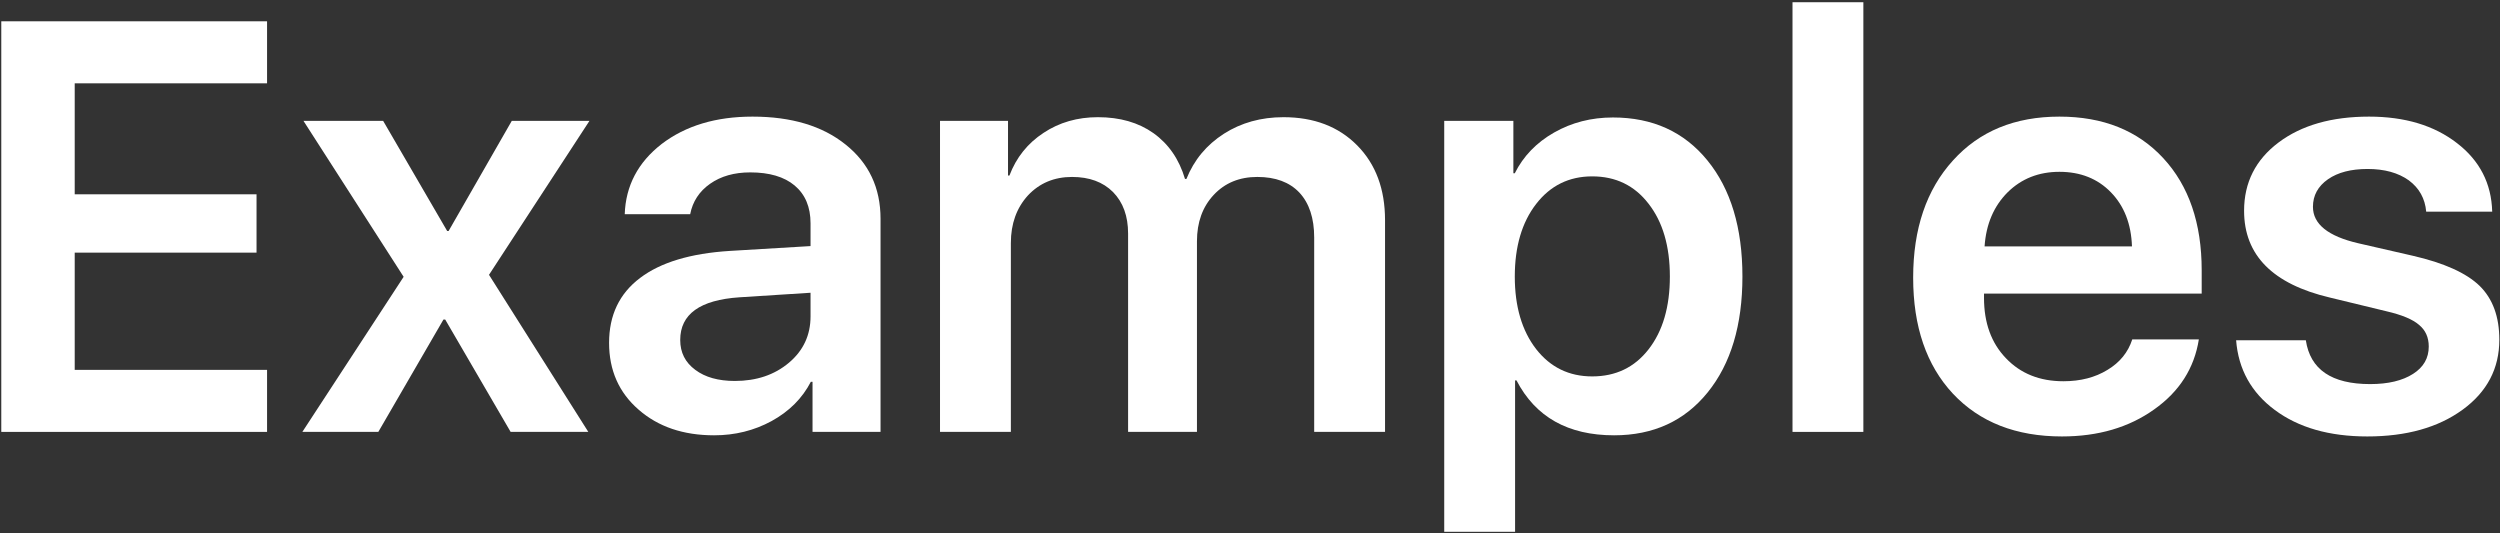
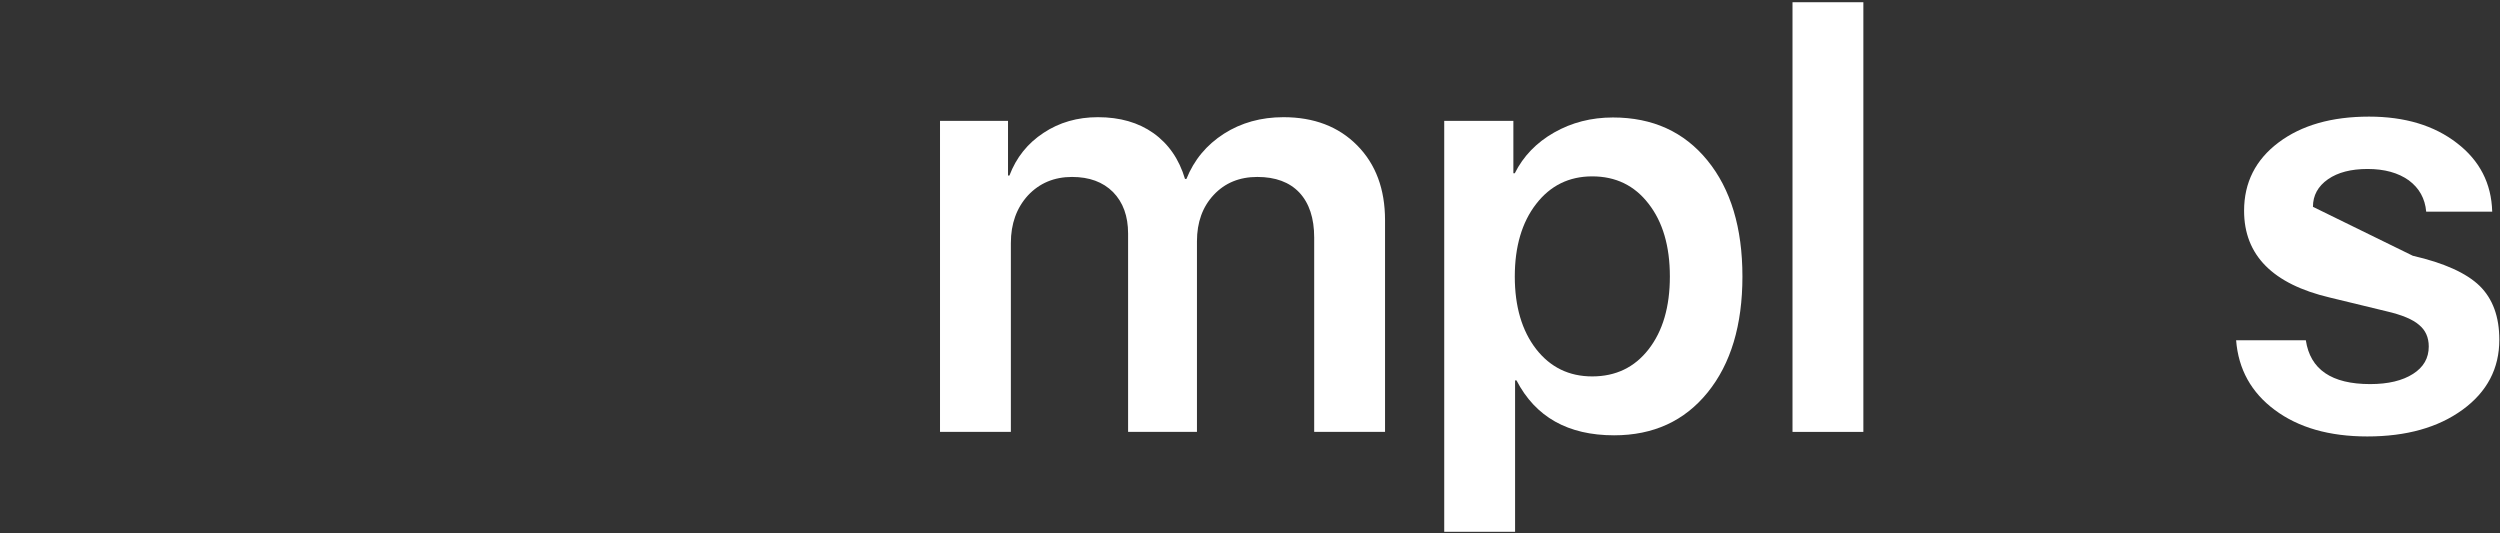
<svg xmlns="http://www.w3.org/2000/svg" width="858" height="183" viewBox="0 0 858 183" fill="none">
  <rect x="0" y="0" width="858" height="183" fill="#333333" stroke="none" />
-   <path d="M91.654 148.227H0.443V7.309H91.654V28.598H25.639V66.684H88.041V86.703H25.639V126.938H91.654V148.227Z" fill="white" />
-   <path d="M152.201 109.652L129.838 148.227H103.764L138.529 95.004L104.154 41.488H131.498L153.471 79.281H153.959L175.639 41.488H202.299L167.826 94.32L201.908 148.227H175.248L152.787 109.652H152.201Z" fill="white" />
-   <path d="M252.201 130.746C259.623 130.746 265.808 128.663 270.756 124.496C275.704 120.329 278.178 115.023 278.178 108.578V100.473L253.764 102.035C240.222 102.947 233.451 107.829 233.451 116.684C233.451 120.98 235.176 124.398 238.627 126.938C242.012 129.477 246.537 130.746 252.201 130.746ZM245.072 149.398C234.525 149.398 225.899 146.469 219.193 140.609C212.423 134.75 209.037 127.1 209.037 117.66C209.037 108.155 212.585 100.733 219.682 95.394C226.713 90.056 236.967 86.963 250.443 86.117L278.178 84.457V76.644C278.178 71.046 276.355 66.716 272.709 63.656C269.128 60.661 264.05 59.164 257.475 59.164C252.006 59.164 247.416 60.466 243.705 63.07C239.994 65.674 237.715 69.158 236.869 73.519H214.408C214.734 63.754 218.965 55.714 227.104 49.398C235.307 43.148 245.691 40.023 258.256 40.023C271.602 40.023 282.247 43.214 290.189 49.594C298.197 55.974 302.201 64.47 302.201 75.082V148.227H278.861V131.039H278.275C275.346 136.703 270.854 141.195 264.799 144.516C258.809 147.771 252.234 149.398 245.072 149.398Z" fill="white" />
  <path d="M322.611 41.488H345.951V60.238H346.439C348.783 54.053 352.689 49.171 358.158 45.59C363.562 42.009 369.779 40.219 376.811 40.219C384.363 40.219 390.71 42.042 395.854 45.688C401.062 49.398 404.675 54.639 406.693 61.41H407.182C409.786 54.9 414.083 49.724 420.072 45.883C425.997 42.107 432.8 40.219 440.482 40.219C450.964 40.219 459.395 43.441 465.775 49.887C472.156 56.332 475.346 64.893 475.346 75.57V148.227H451.029V81.527C451.029 74.887 449.337 69.743 445.951 66.098C442.566 62.517 437.748 60.727 431.498 60.727C425.378 60.727 420.398 62.777 416.557 66.879C412.715 70.981 410.795 76.287 410.795 82.797V148.227H387.162V80.16C387.162 74.171 385.437 69.418 381.986 65.902C378.536 62.452 373.848 60.727 367.924 60.727C361.804 60.727 356.758 62.842 352.787 67.074C348.881 71.371 346.928 76.807 346.928 83.383V148.227H322.611V41.488Z" fill="white" />
  <path d="M553.568 40.316C567.175 40.316 577.982 45.232 585.99 55.062C593.998 64.893 598.002 78.174 598.002 94.906C598.002 111.573 594.031 124.822 586.088 134.652C578.145 144.483 567.436 149.398 553.959 149.398C538.139 149.398 526.973 143.116 520.463 130.551H519.975V182.504H495.658V41.488H519.389V59.457H519.877C522.807 53.598 527.299 48.943 533.354 45.492C539.408 42.042 546.146 40.316 553.568 40.316ZM546.439 129.184C554.512 129.184 560.958 126.091 565.775 119.906C570.658 113.656 573.1 105.323 573.1 94.906C573.1 84.49 570.658 76.156 565.775 69.906C560.958 63.656 554.512 60.531 546.439 60.531C538.497 60.531 532.084 63.689 527.201 70.004C522.318 76.319 519.877 84.62 519.877 94.906C519.877 105.193 522.318 113.493 527.201 119.809C532.084 126.059 538.497 129.184 546.439 129.184Z" fill="white" />
  <path d="M615.189 0.766H639.506V148.227H615.189V0.766Z" fill="white" />
-   <path d="M706.791 58.969C699.695 58.969 693.77 61.312 689.018 66C684.265 70.753 681.628 76.938 681.107 84.555H731.693C731.433 76.872 729.024 70.688 724.467 66C719.91 61.312 714.018 58.969 706.791 58.969ZM754.643 116.488C753.08 126.384 747.969 134.392 739.311 140.512C730.652 146.697 720.105 149.789 707.67 149.789C691.915 149.789 679.447 144.906 670.268 135.141C661.153 125.375 656.596 112.094 656.596 95.297C656.596 78.5 661.153 65.088 670.268 55.062C679.317 45.036 691.492 40.023 706.791 40.023C721.765 40.023 733.646 44.776 742.436 54.281C751.225 63.786 755.619 76.612 755.619 92.758V100.766H680.912V102.23C680.912 110.824 683.419 117.725 688.432 122.934C693.445 128.207 700.02 130.844 708.158 130.844C714.018 130.844 719.063 129.542 723.295 126.938C727.527 124.398 730.359 120.915 731.791 116.488H754.643Z" fill="white" />
-   <path d="M770.17 72.348C770.17 62.647 774.109 54.835 781.986 48.91C789.864 42.986 800.215 40.023 813.041 40.023C825.346 40.023 835.404 43.051 843.217 49.105C851.029 55.095 855.066 62.94 855.326 72.641H832.67C832.279 68.148 830.294 64.568 826.713 61.898C823.067 59.294 818.347 57.992 812.553 57.992C806.889 57.992 802.364 59.164 798.979 61.508C795.528 63.917 793.803 67.074 793.803 70.981C793.803 76.905 798.979 81.072 809.33 83.481L828.08 87.777C838.822 90.251 846.472 93.702 851.029 98.129C855.521 102.556 857.768 108.708 857.768 116.586C857.768 126.482 853.568 134.49 845.17 140.609C836.771 146.729 825.867 149.789 812.455 149.789C799.434 149.789 788.855 146.762 780.717 140.707C772.644 134.717 768.217 126.742 767.436 116.781H791.361C792.859 126.807 800.215 131.82 813.432 131.82C819.617 131.82 824.532 130.648 828.178 128.305C831.758 126.026 833.549 122.901 833.549 118.93C833.549 115.805 832.442 113.331 830.229 111.508C828.08 109.62 824.337 108.057 818.998 106.82L799.662 102.133C780.001 97.51 770.17 87.582 770.17 72.348Z" fill="white" />
+   <path d="M770.17 72.348C770.17 62.647 774.109 54.835 781.986 48.91C789.864 42.986 800.215 40.023 813.041 40.023C825.346 40.023 835.404 43.051 843.217 49.105C851.029 55.095 855.066 62.94 855.326 72.641H832.67C832.279 68.148 830.294 64.568 826.713 61.898C823.067 59.294 818.347 57.992 812.553 57.992C806.889 57.992 802.364 59.164 798.979 61.508C795.528 63.917 793.803 67.074 793.803 70.981L828.08 87.777C838.822 90.251 846.472 93.702 851.029 98.129C855.521 102.556 857.768 108.708 857.768 116.586C857.768 126.482 853.568 134.49 845.17 140.609C836.771 146.729 825.867 149.789 812.455 149.789C799.434 149.789 788.855 146.762 780.717 140.707C772.644 134.717 768.217 126.742 767.436 116.781H791.361C792.859 126.807 800.215 131.82 813.432 131.82C819.617 131.82 824.532 130.648 828.178 128.305C831.758 126.026 833.549 122.901 833.549 118.93C833.549 115.805 832.442 113.331 830.229 111.508C828.08 109.62 824.337 108.057 818.998 106.82L799.662 102.133C780.001 97.51 770.17 87.582 770.17 72.348Z" fill="white" />
</svg>